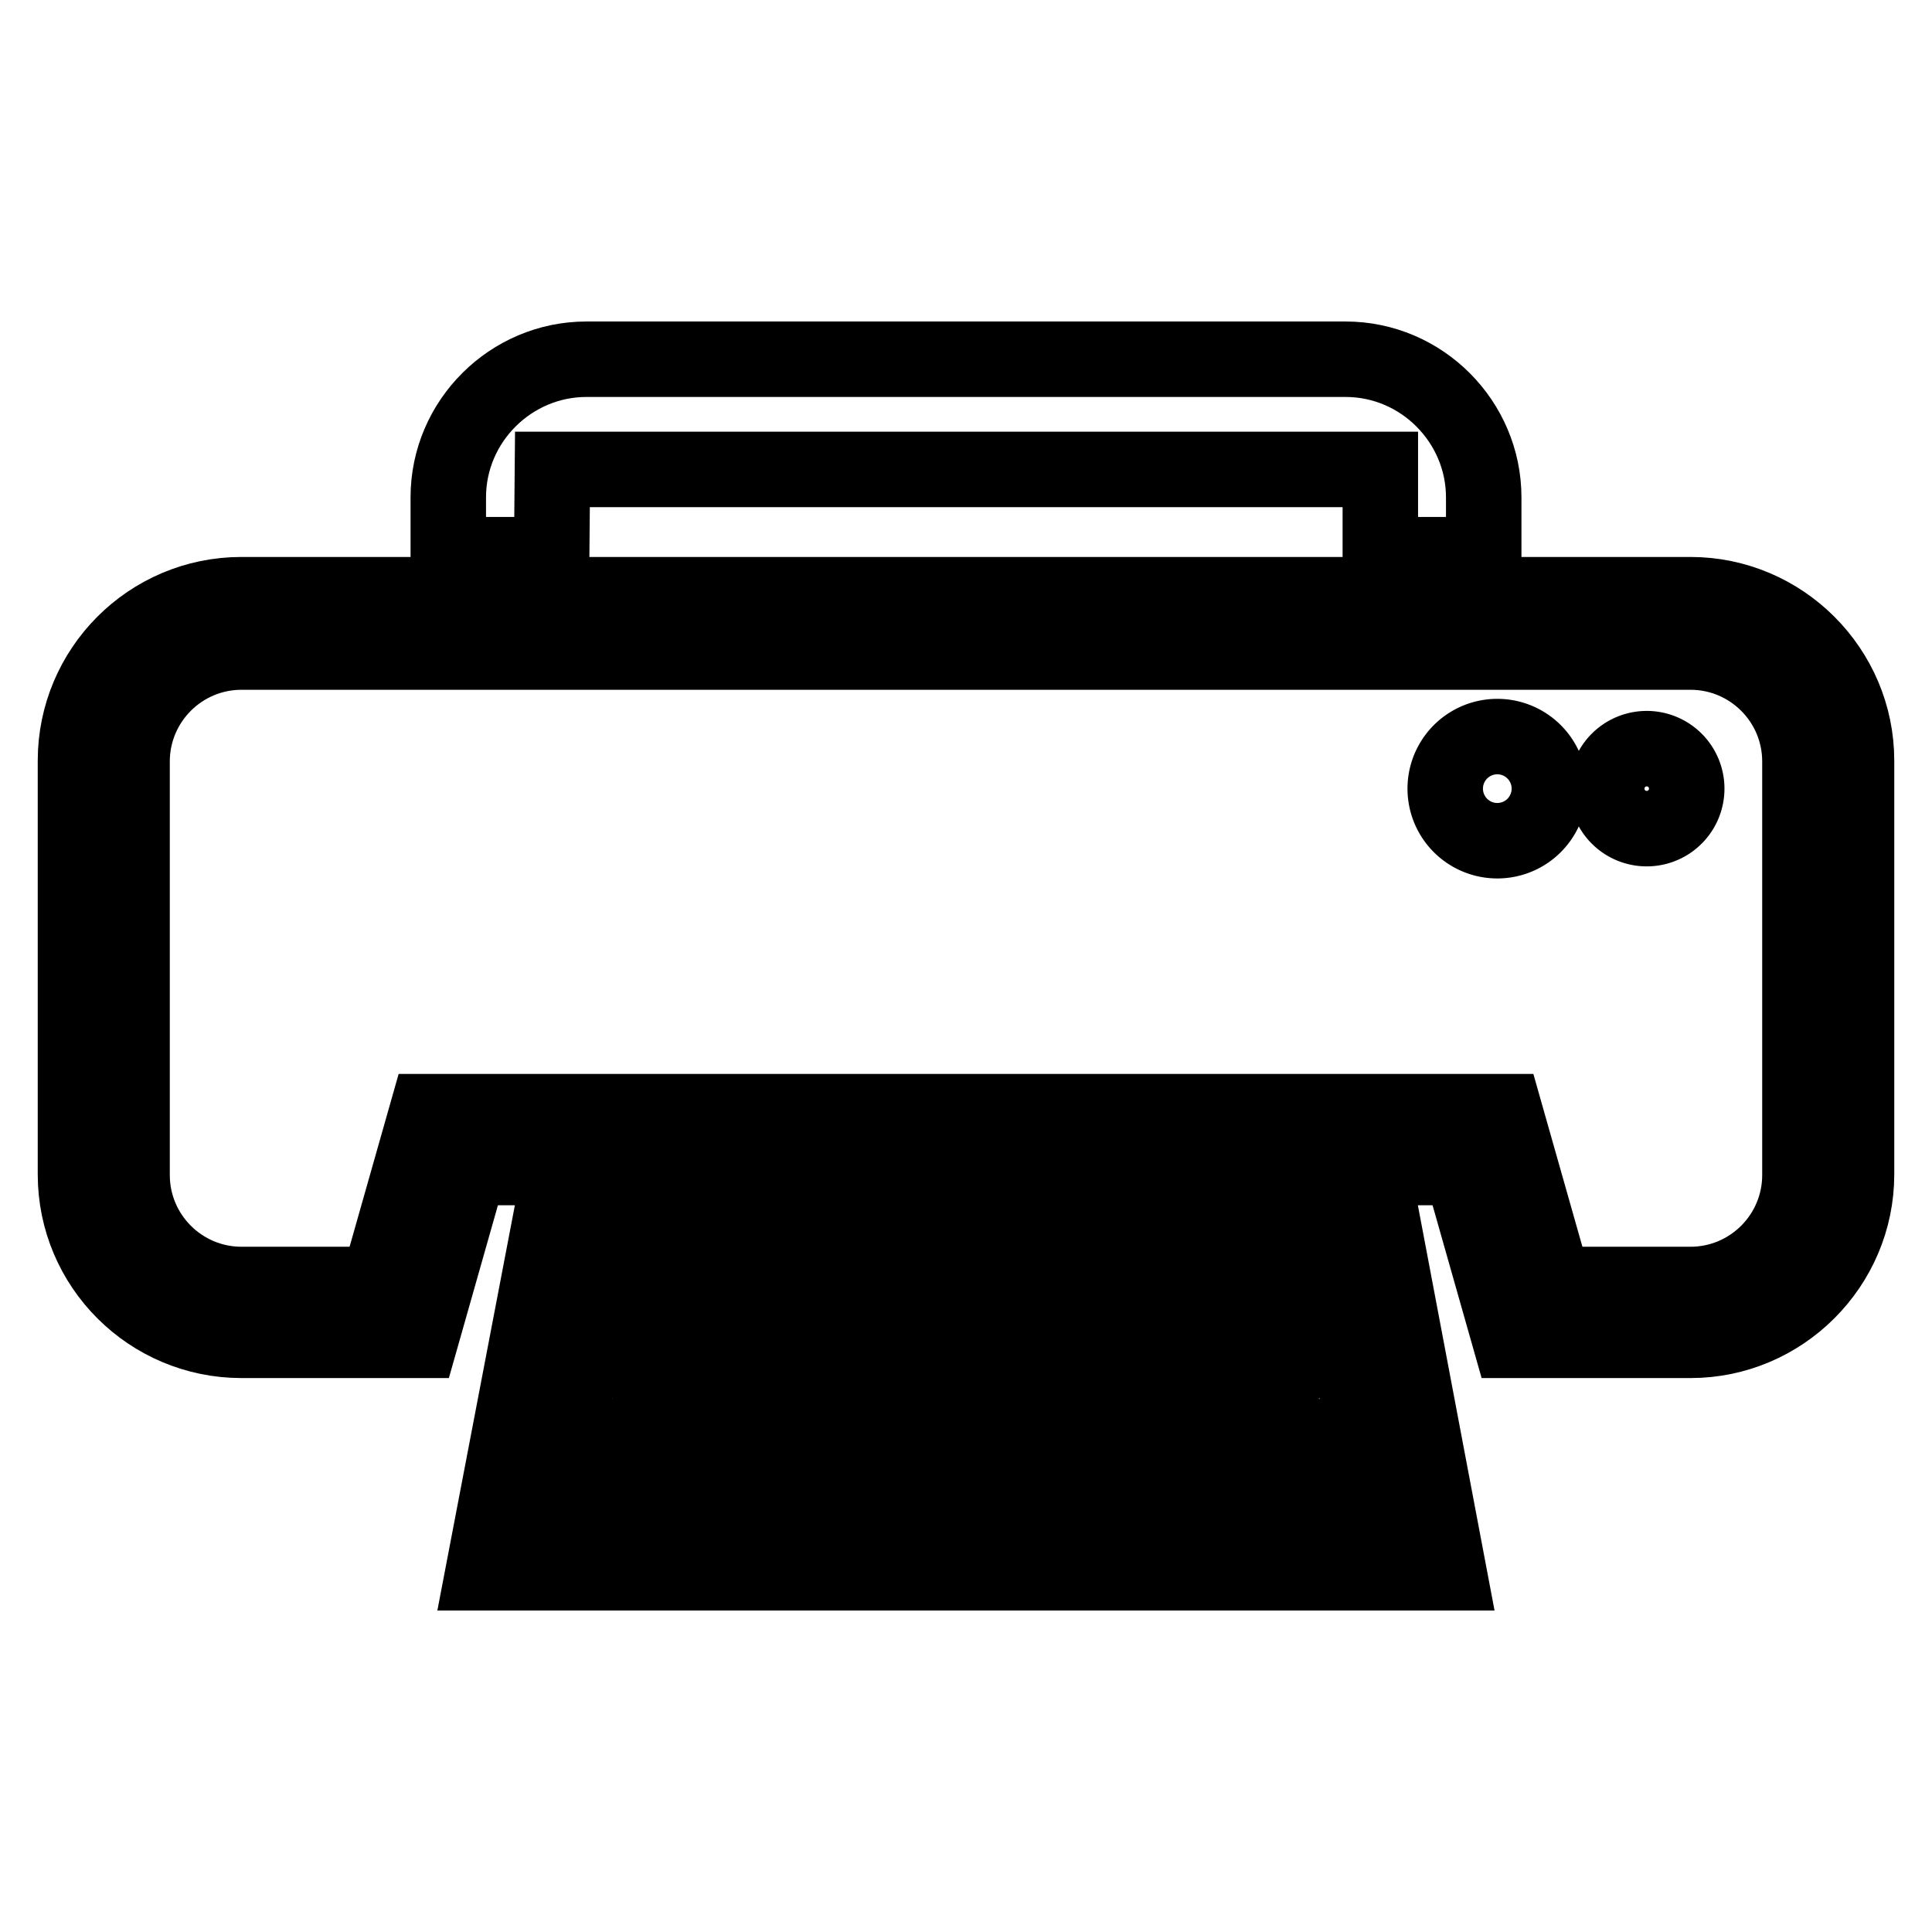
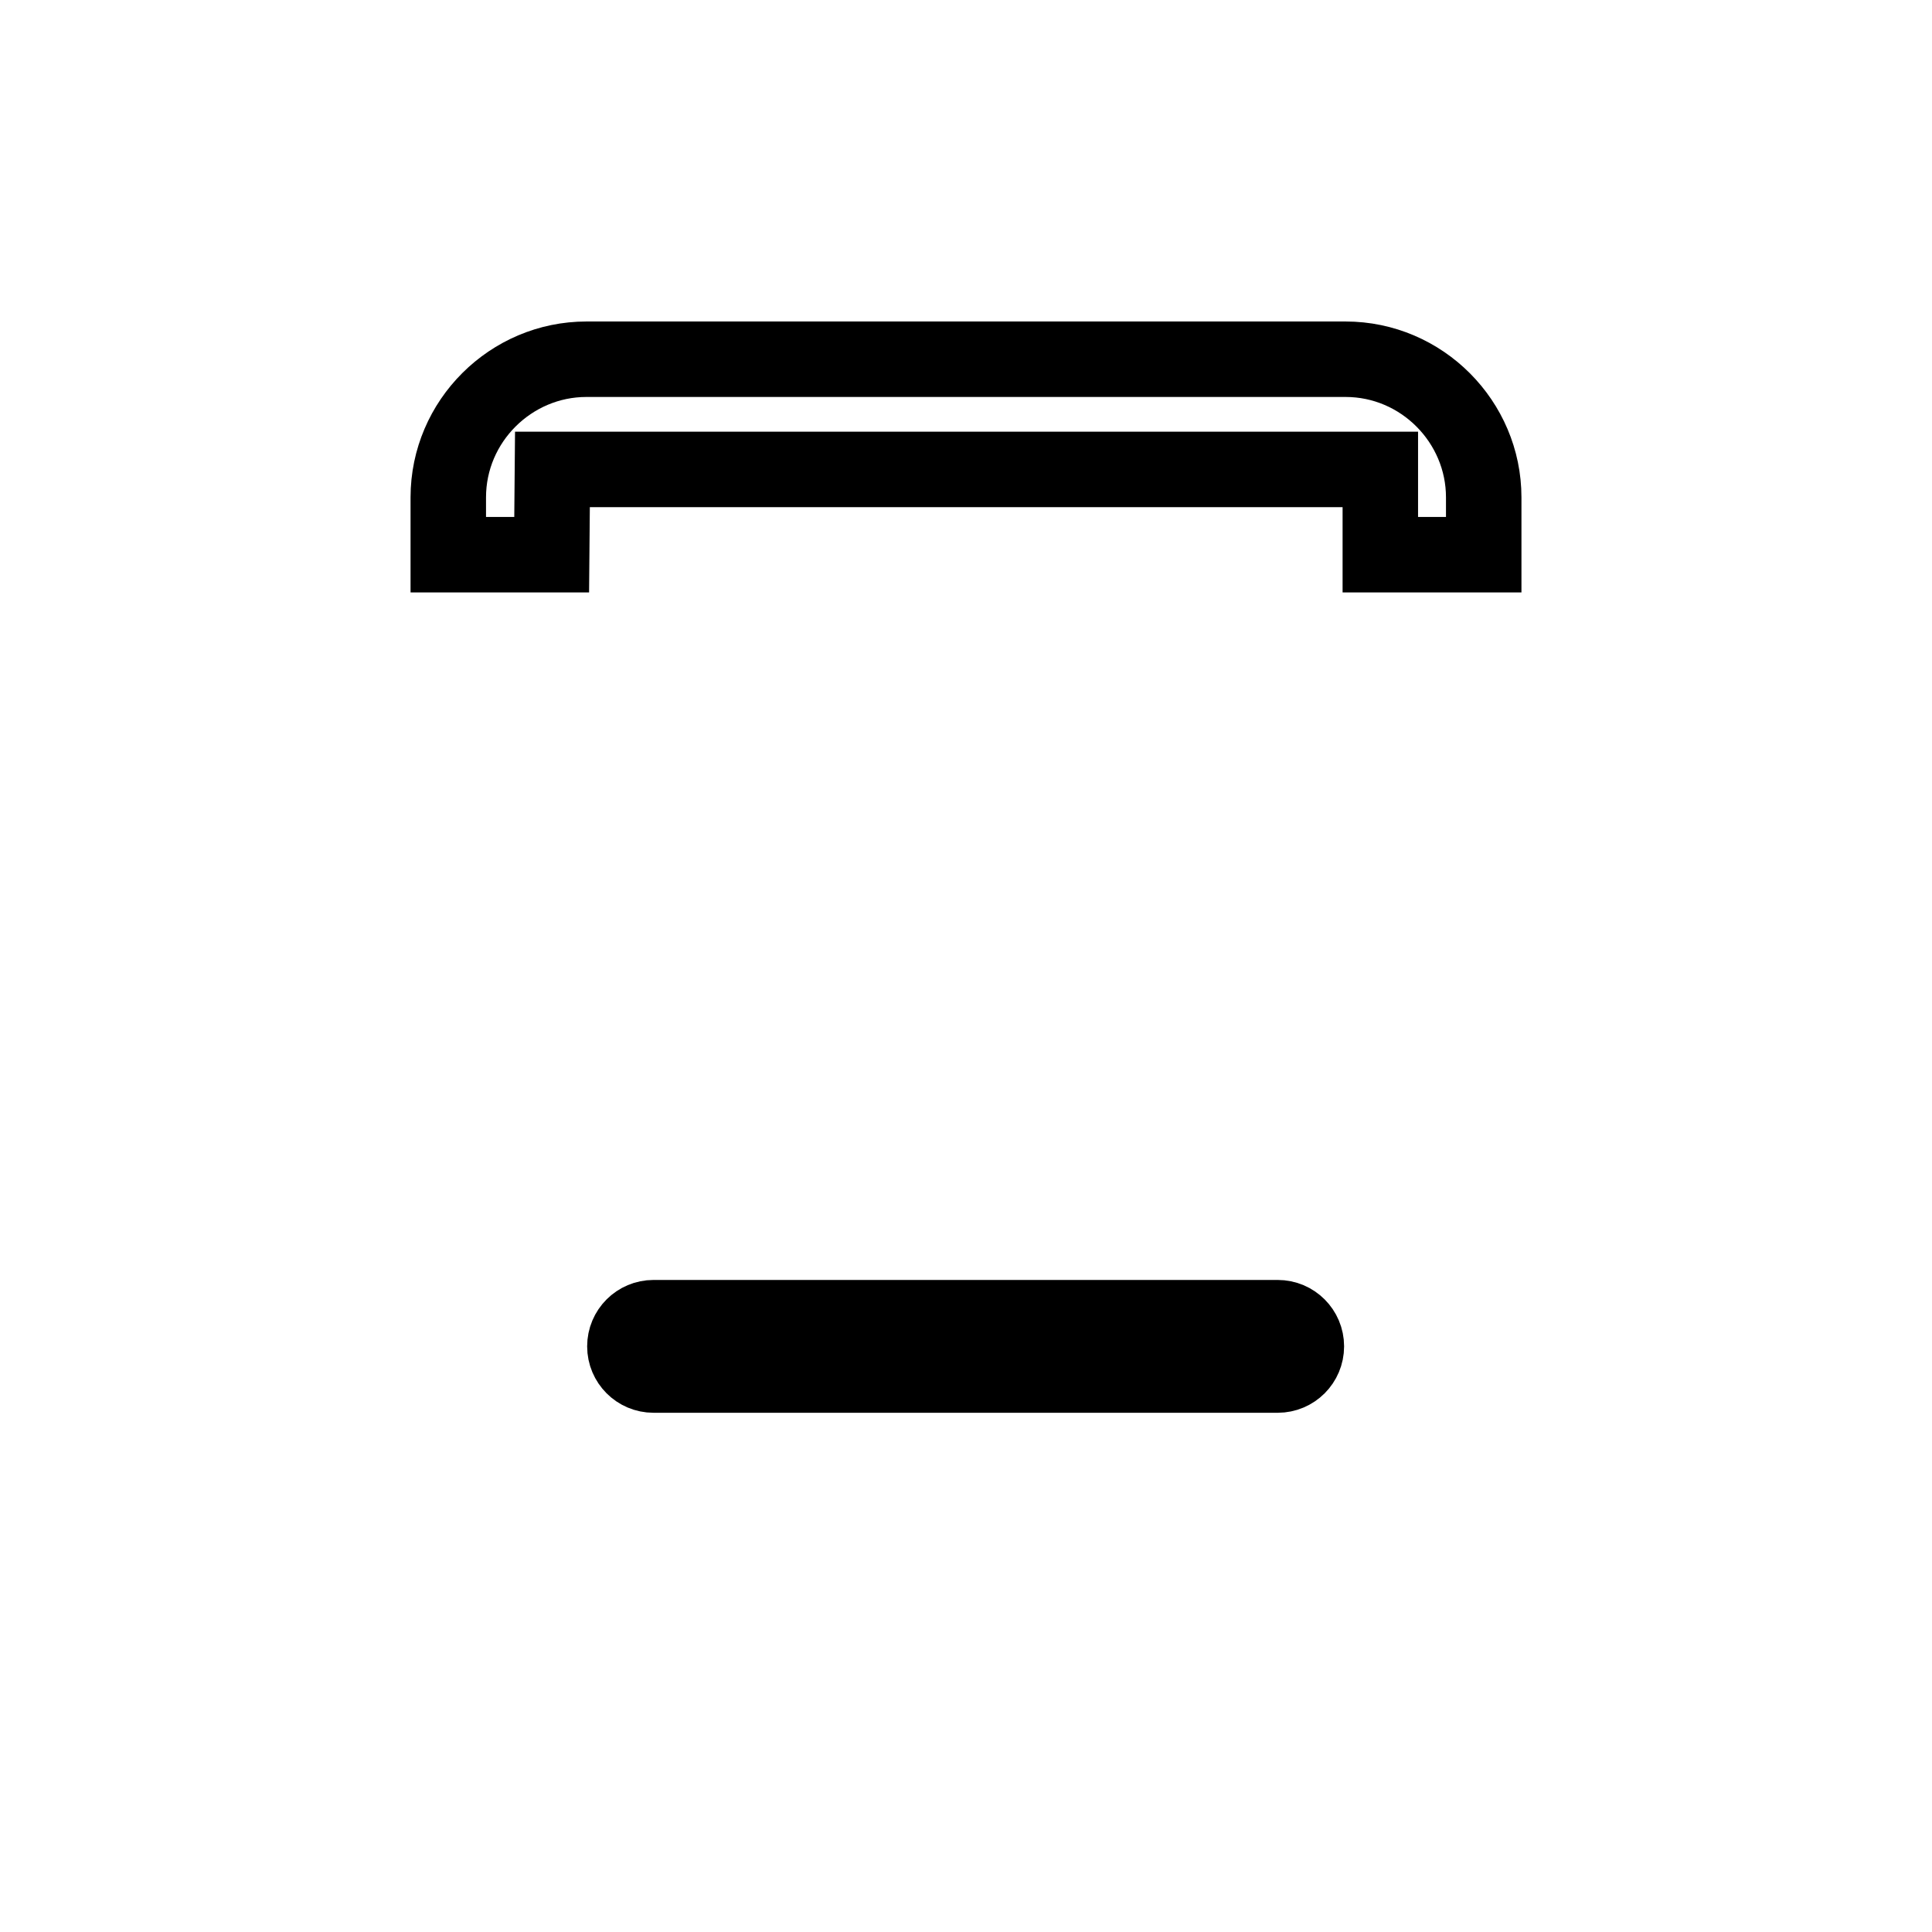
<svg xmlns="http://www.w3.org/2000/svg" version="1.1" x="0px" y="0px" viewBox="0 0 256 256" enable-background="new 0 0 256 256" xml:space="preserve">
  <g>
    <g>
      <g>
        <g>
-           <path stroke-width="10" fill-opacity="0" stroke="#000000" d="M73.2,160.3L64,208.4H192l-9.1-48.1C182.8,160.3,73.2,160.3,73.2,160.3z M73.1,200.9l6.3-33.1h97.2l6.3,33.1H73.1z" />
          <path stroke-width="10" fill-opacity="0" stroke="#000000" d="M73.2,62.2h109.7v11.3h13.7v-7.6c0-10-8.2-18.3-18.3-18.3H77.7c-10,0-18.3,8.2-18.3,18.3v7.6h13.7L73.2,62.2L73.2,62.2z" />
-           <path stroke-width="10" fill-opacity="0" stroke="#000000" d="M224,78.8H32c-12.2,0-22,9.9-22,22v54.8c0,12.2,9.9,22,22,22h23.7l6.5-22.9h131.4l6.5,22.9H224c12.1,0,22-9.9,22-22v-54.8C246,88.7,236.1,78.8,224,78.8z M238.5,155.7c0,8-6.5,14.5-14.5,14.5h-18.1l-6.5-22.9H56.6l-6.5,22.9H32c-8,0-14.5-6.5-14.5-14.5v-54.8c0-8,6.5-14.5,14.5-14.5H224c8,0,14.5,6.5,14.5,14.5V155.7z" />
-           <path stroke-width="10" fill-opacity="0" stroke="#000000" d="M191.5 104.5a6.9 6.9 0 1 0 13.8 0a6.9 6.9 0 1 0 -13.8 0z" />
-           <path stroke-width="10" fill-opacity="0" stroke="#000000" d="M212.9 104.5a5.3 5.3 0 1 0 10.6 0a5.3 5.3 0 1 0 -10.6 0z" />
-           <path stroke-width="10" fill-opacity="0" stroke="#000000" d="M169.3,188.4H86.6c-2.1,0-3.8,1.7-3.8,3.8c0,2.1,1.7,3.8,3.8,3.8h82.7c2.1,0,3.8-1.7,3.8-3.8C173.1,190.1,171.4,188.4,169.3,188.4z" />
          <path stroke-width="10" fill-opacity="0" stroke="#000000" d="M169.3,174.6H86.6c-2.1,0-3.8,1.7-3.8,3.8c0,2.1,1.7,3.8,3.8,3.8h82.7c2.1,0,3.8-1.7,3.8-3.8C173.1,176.3,171.4,174.6,169.3,174.6z" />
        </g>
      </g>
      <g />
      <g />
      <g />
      <g />
      <g />
      <g />
      <g />
      <g />
      <g />
      <g />
      <g />
      <g />
      <g />
      <g />
      <g />
    </g>
  </g>
</svg>